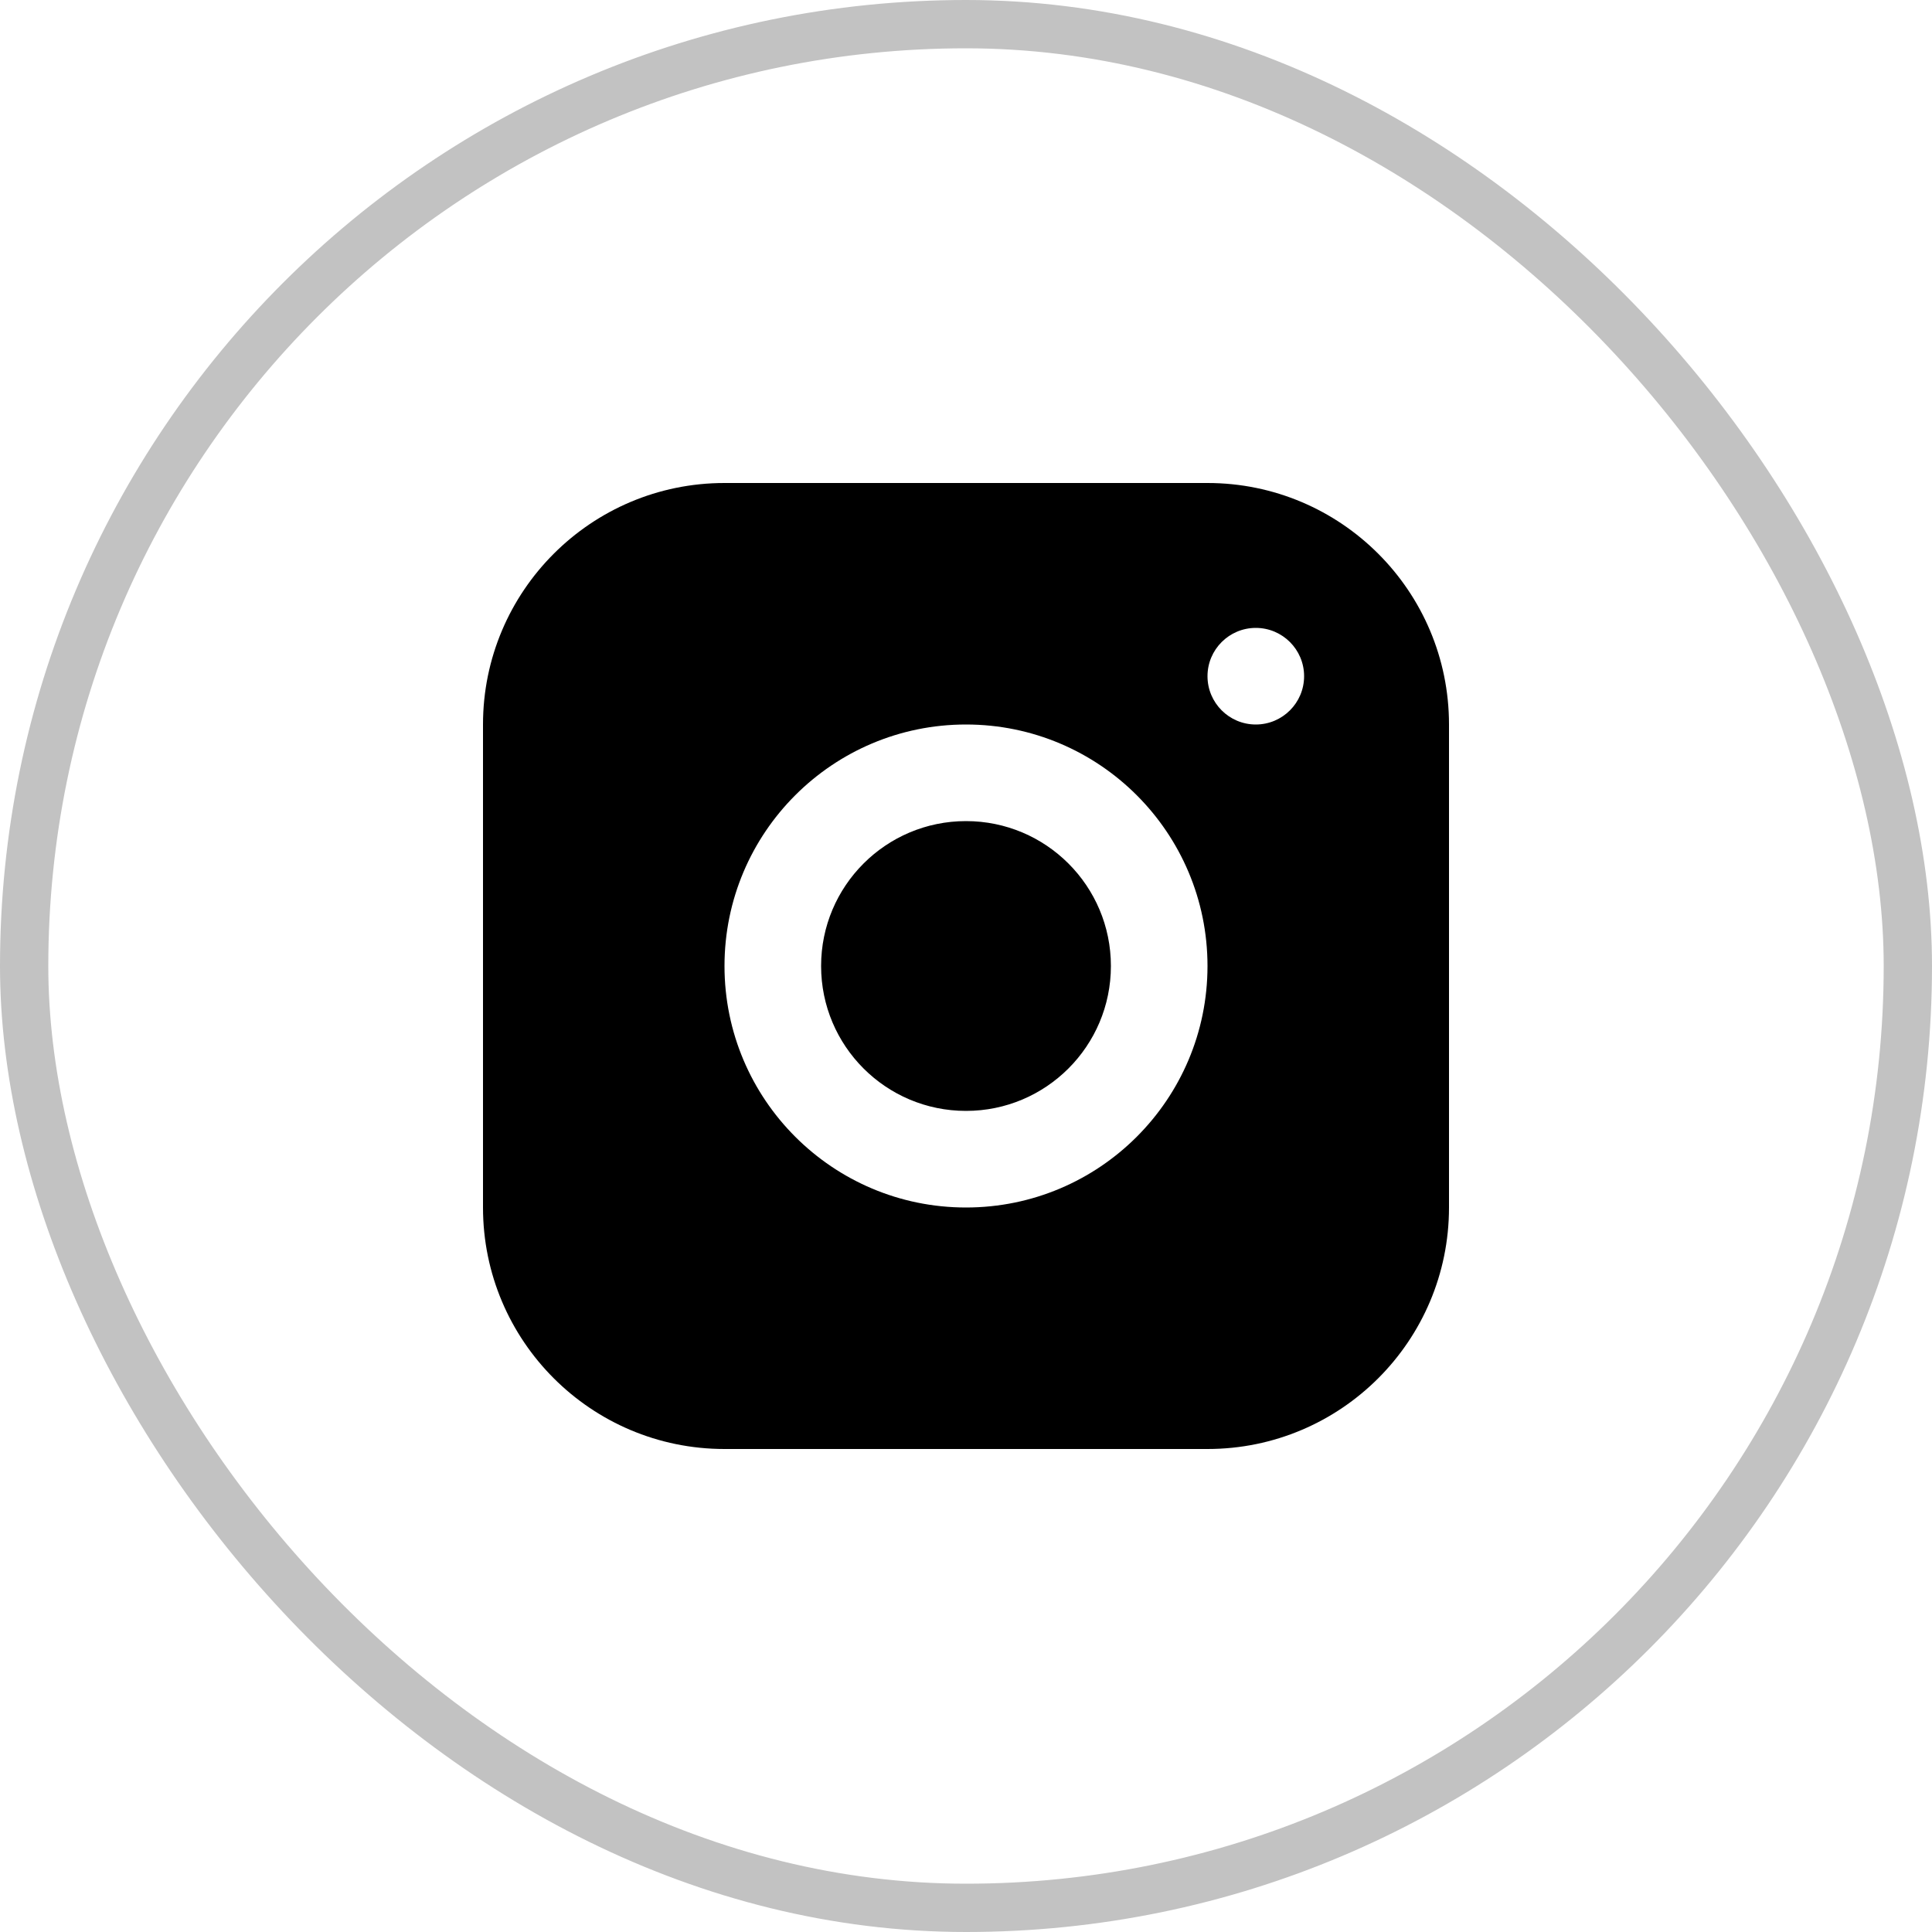
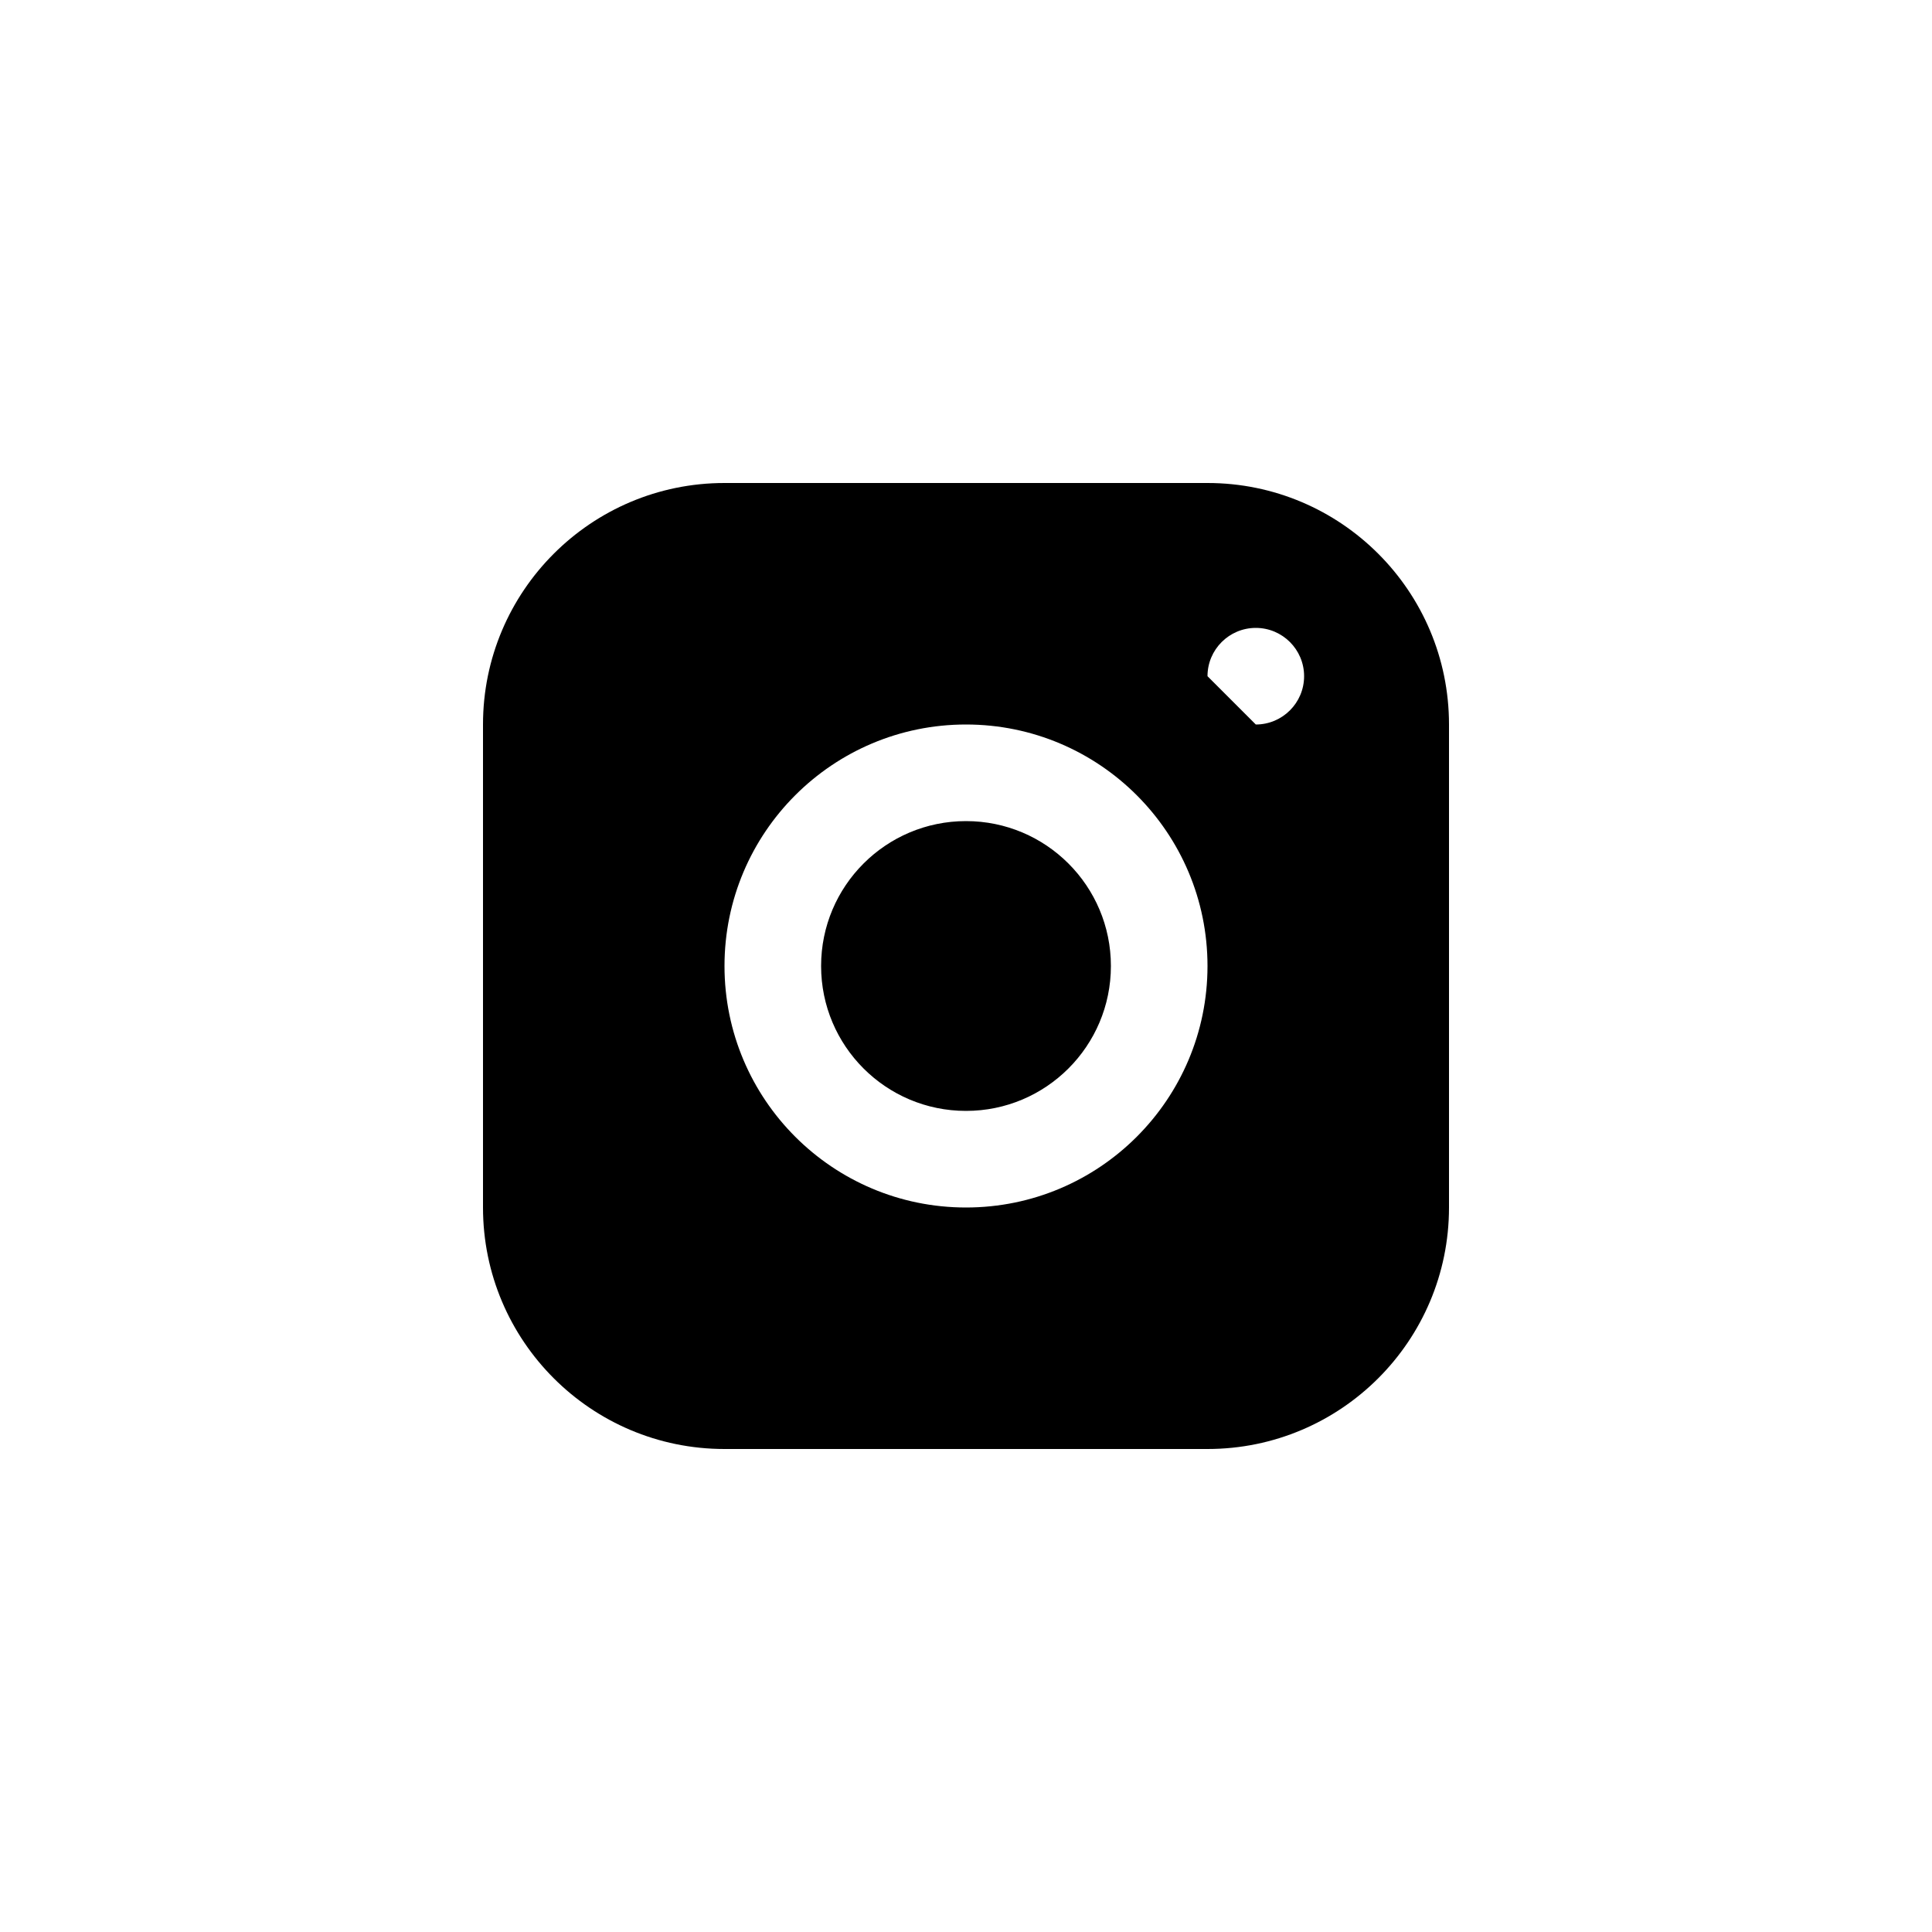
<svg xmlns="http://www.w3.org/2000/svg" width="40" height="40" viewBox="0 0 40 40" fill="none">
-   <path fill-rule="evenodd" clip-rule="evenodd" d="M15 10C12.239 10 10 12.239 10 15V25C10 27.761 12.239 30 15 30H25C27.761 30 30 27.761 30 25V15C30 12.239 27.761 10 25 10H15ZM26 15C26.552 15 27 14.552 27 14C27 13.448 26.552 13 26 13C25.448 13 25 13.448 25 14C25 14.552 25.448 15 26 15ZM25 20C25 22.761 22.761 25 20 25C17.239 25 15 22.761 15 20C15 17.239 17.239 15 20 15C22.761 15 25 17.239 25 20ZM20 23C21.657 23 23 21.657 23 20C23 18.343 21.657 17 20 17C18.343 17 17 18.343 17 20C17 21.657 18.343 23 20 23Z" fill="black" />
-   <rect x="0.5" y="0.5" width="39" height="39" rx="19.5" stroke="black" stroke-opacity="0.24" />
+   <path fill-rule="evenodd" clip-rule="evenodd" d="M15 10C12.239 10 10 12.239 10 15V25C10 27.761 12.239 30 15 30H25C27.761 30 30 27.761 30 25V15C30 12.239 27.761 10 25 10H15ZM26 15C26.552 15 27 14.552 27 14C27 13.448 26.552 13 26 13C25.448 13 25 13.448 25 14ZM25 20C25 22.761 22.761 25 20 25C17.239 25 15 22.761 15 20C15 17.239 17.239 15 20 15C22.761 15 25 17.239 25 20ZM20 23C21.657 23 23 21.657 23 20C23 18.343 21.657 17 20 17C18.343 17 17 18.343 17 20C17 21.657 18.343 23 20 23Z" fill="black" />
</svg>